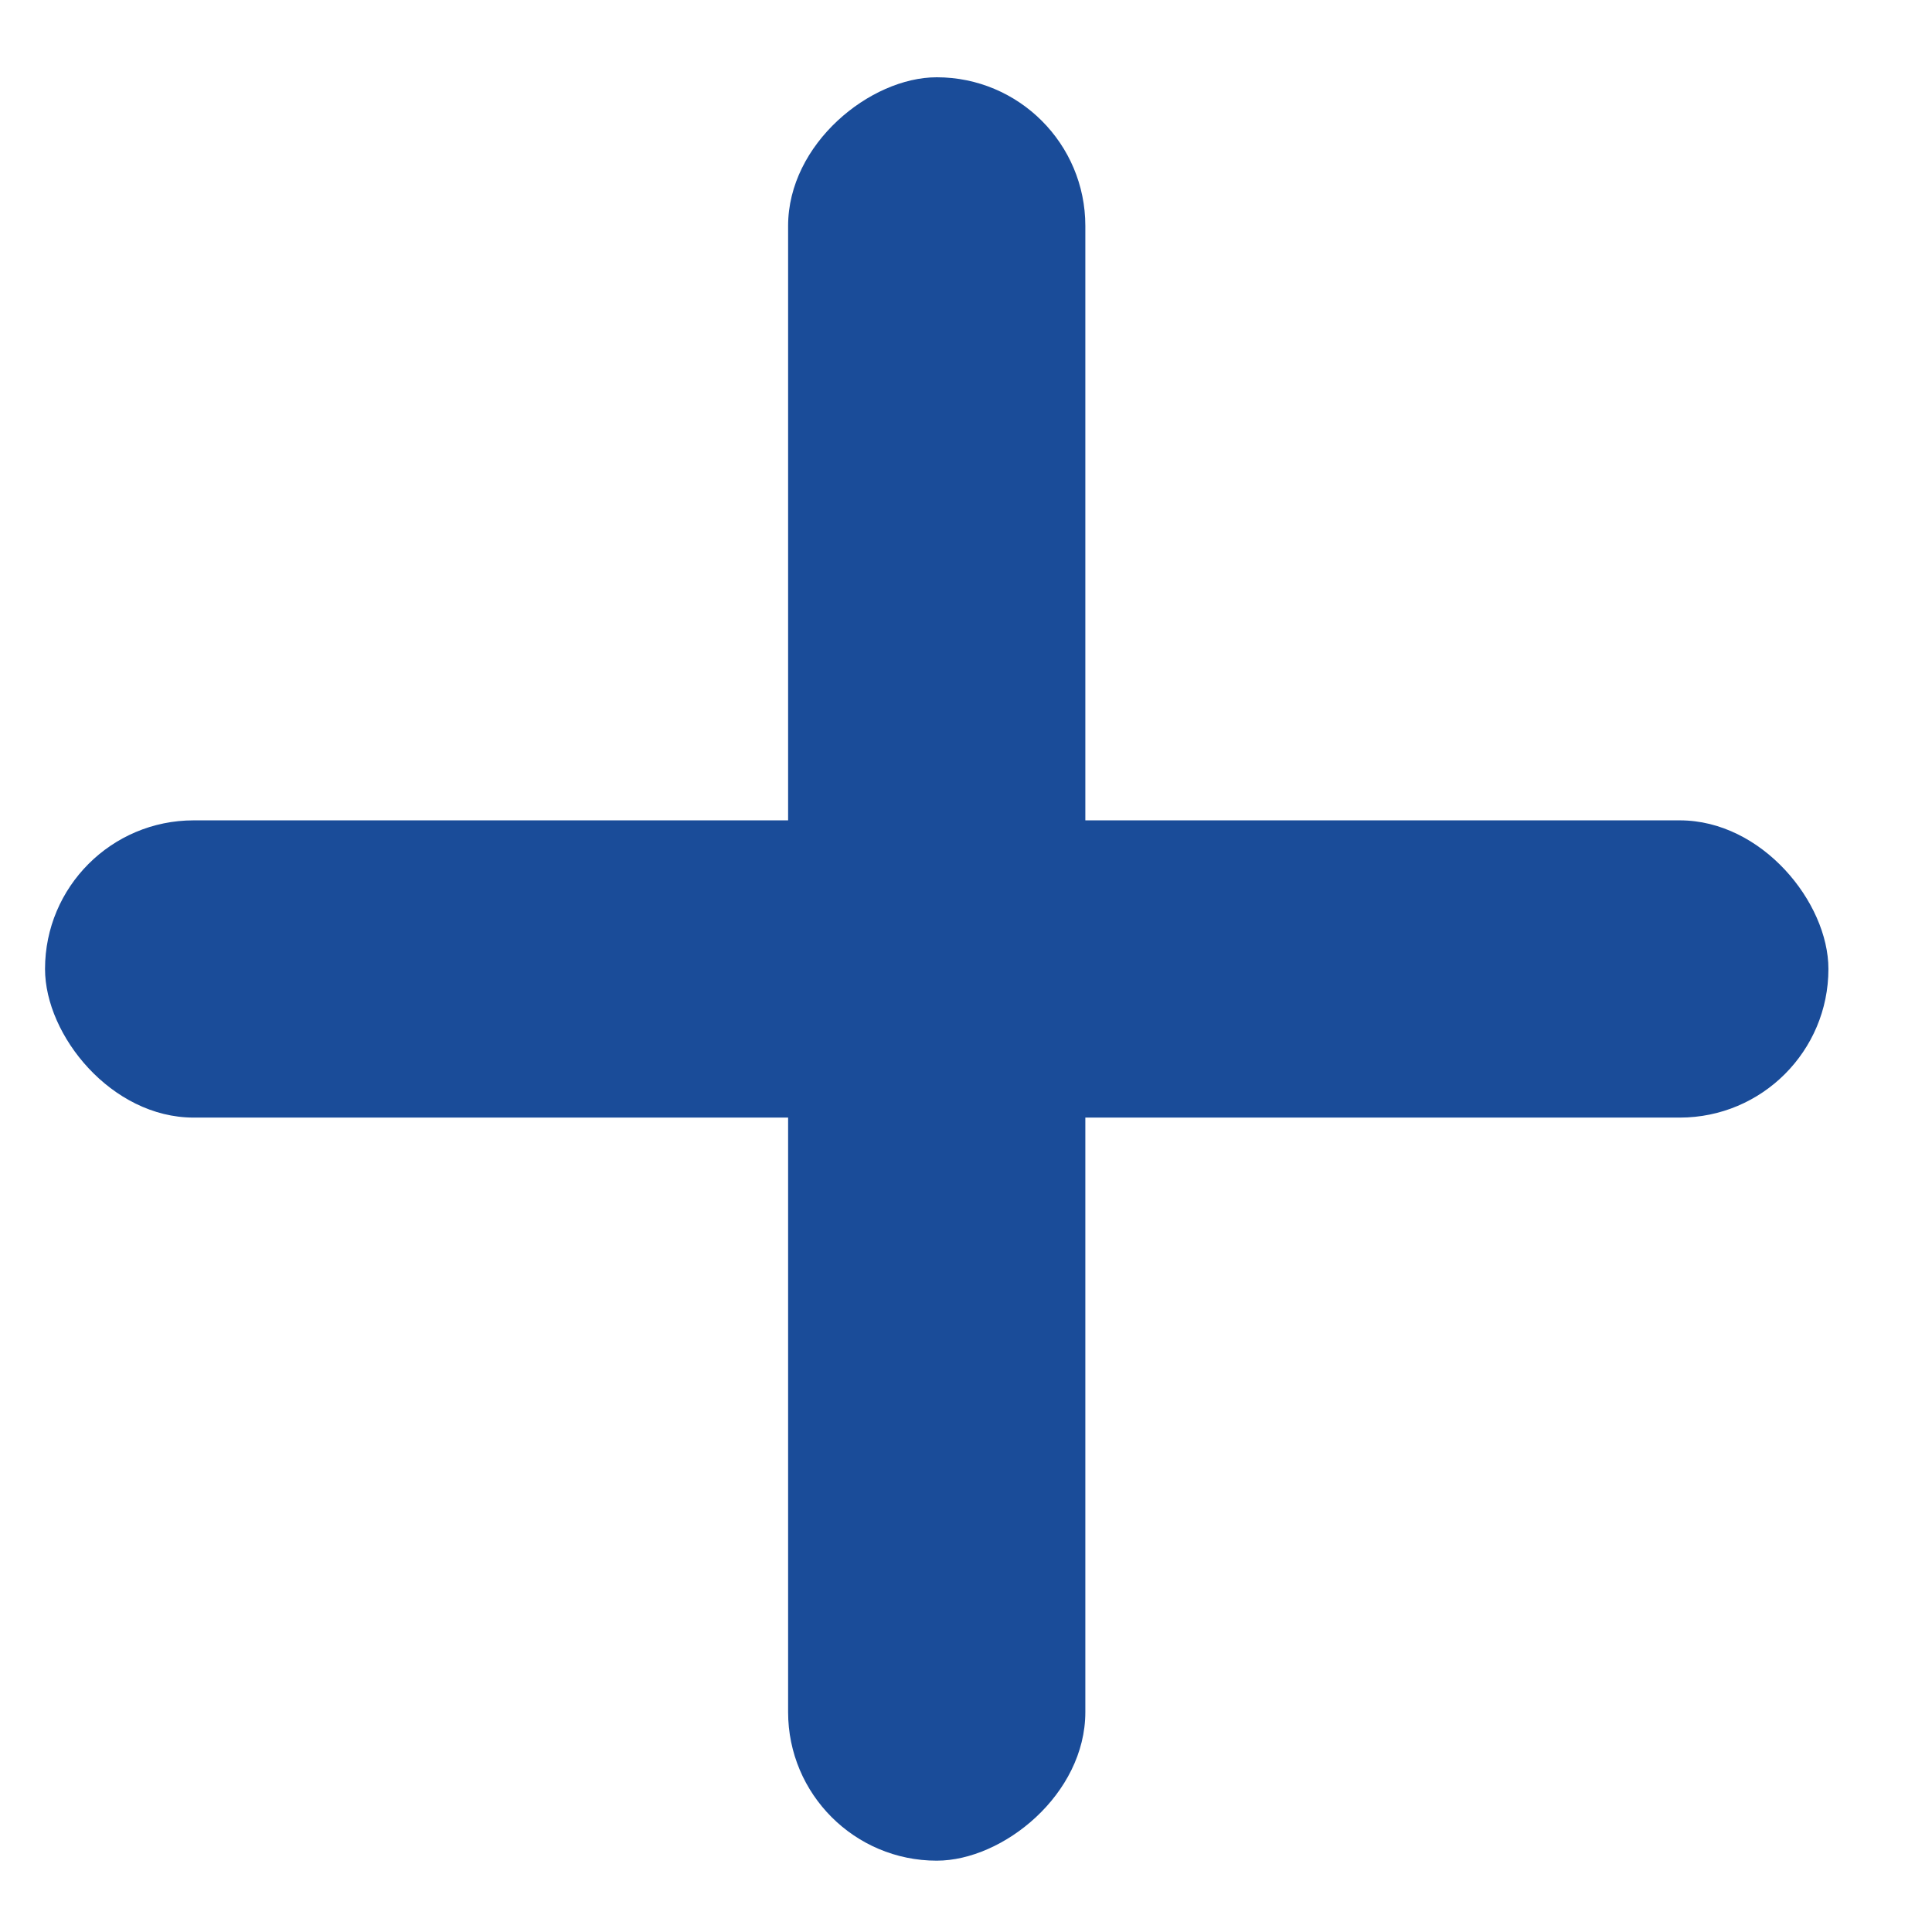
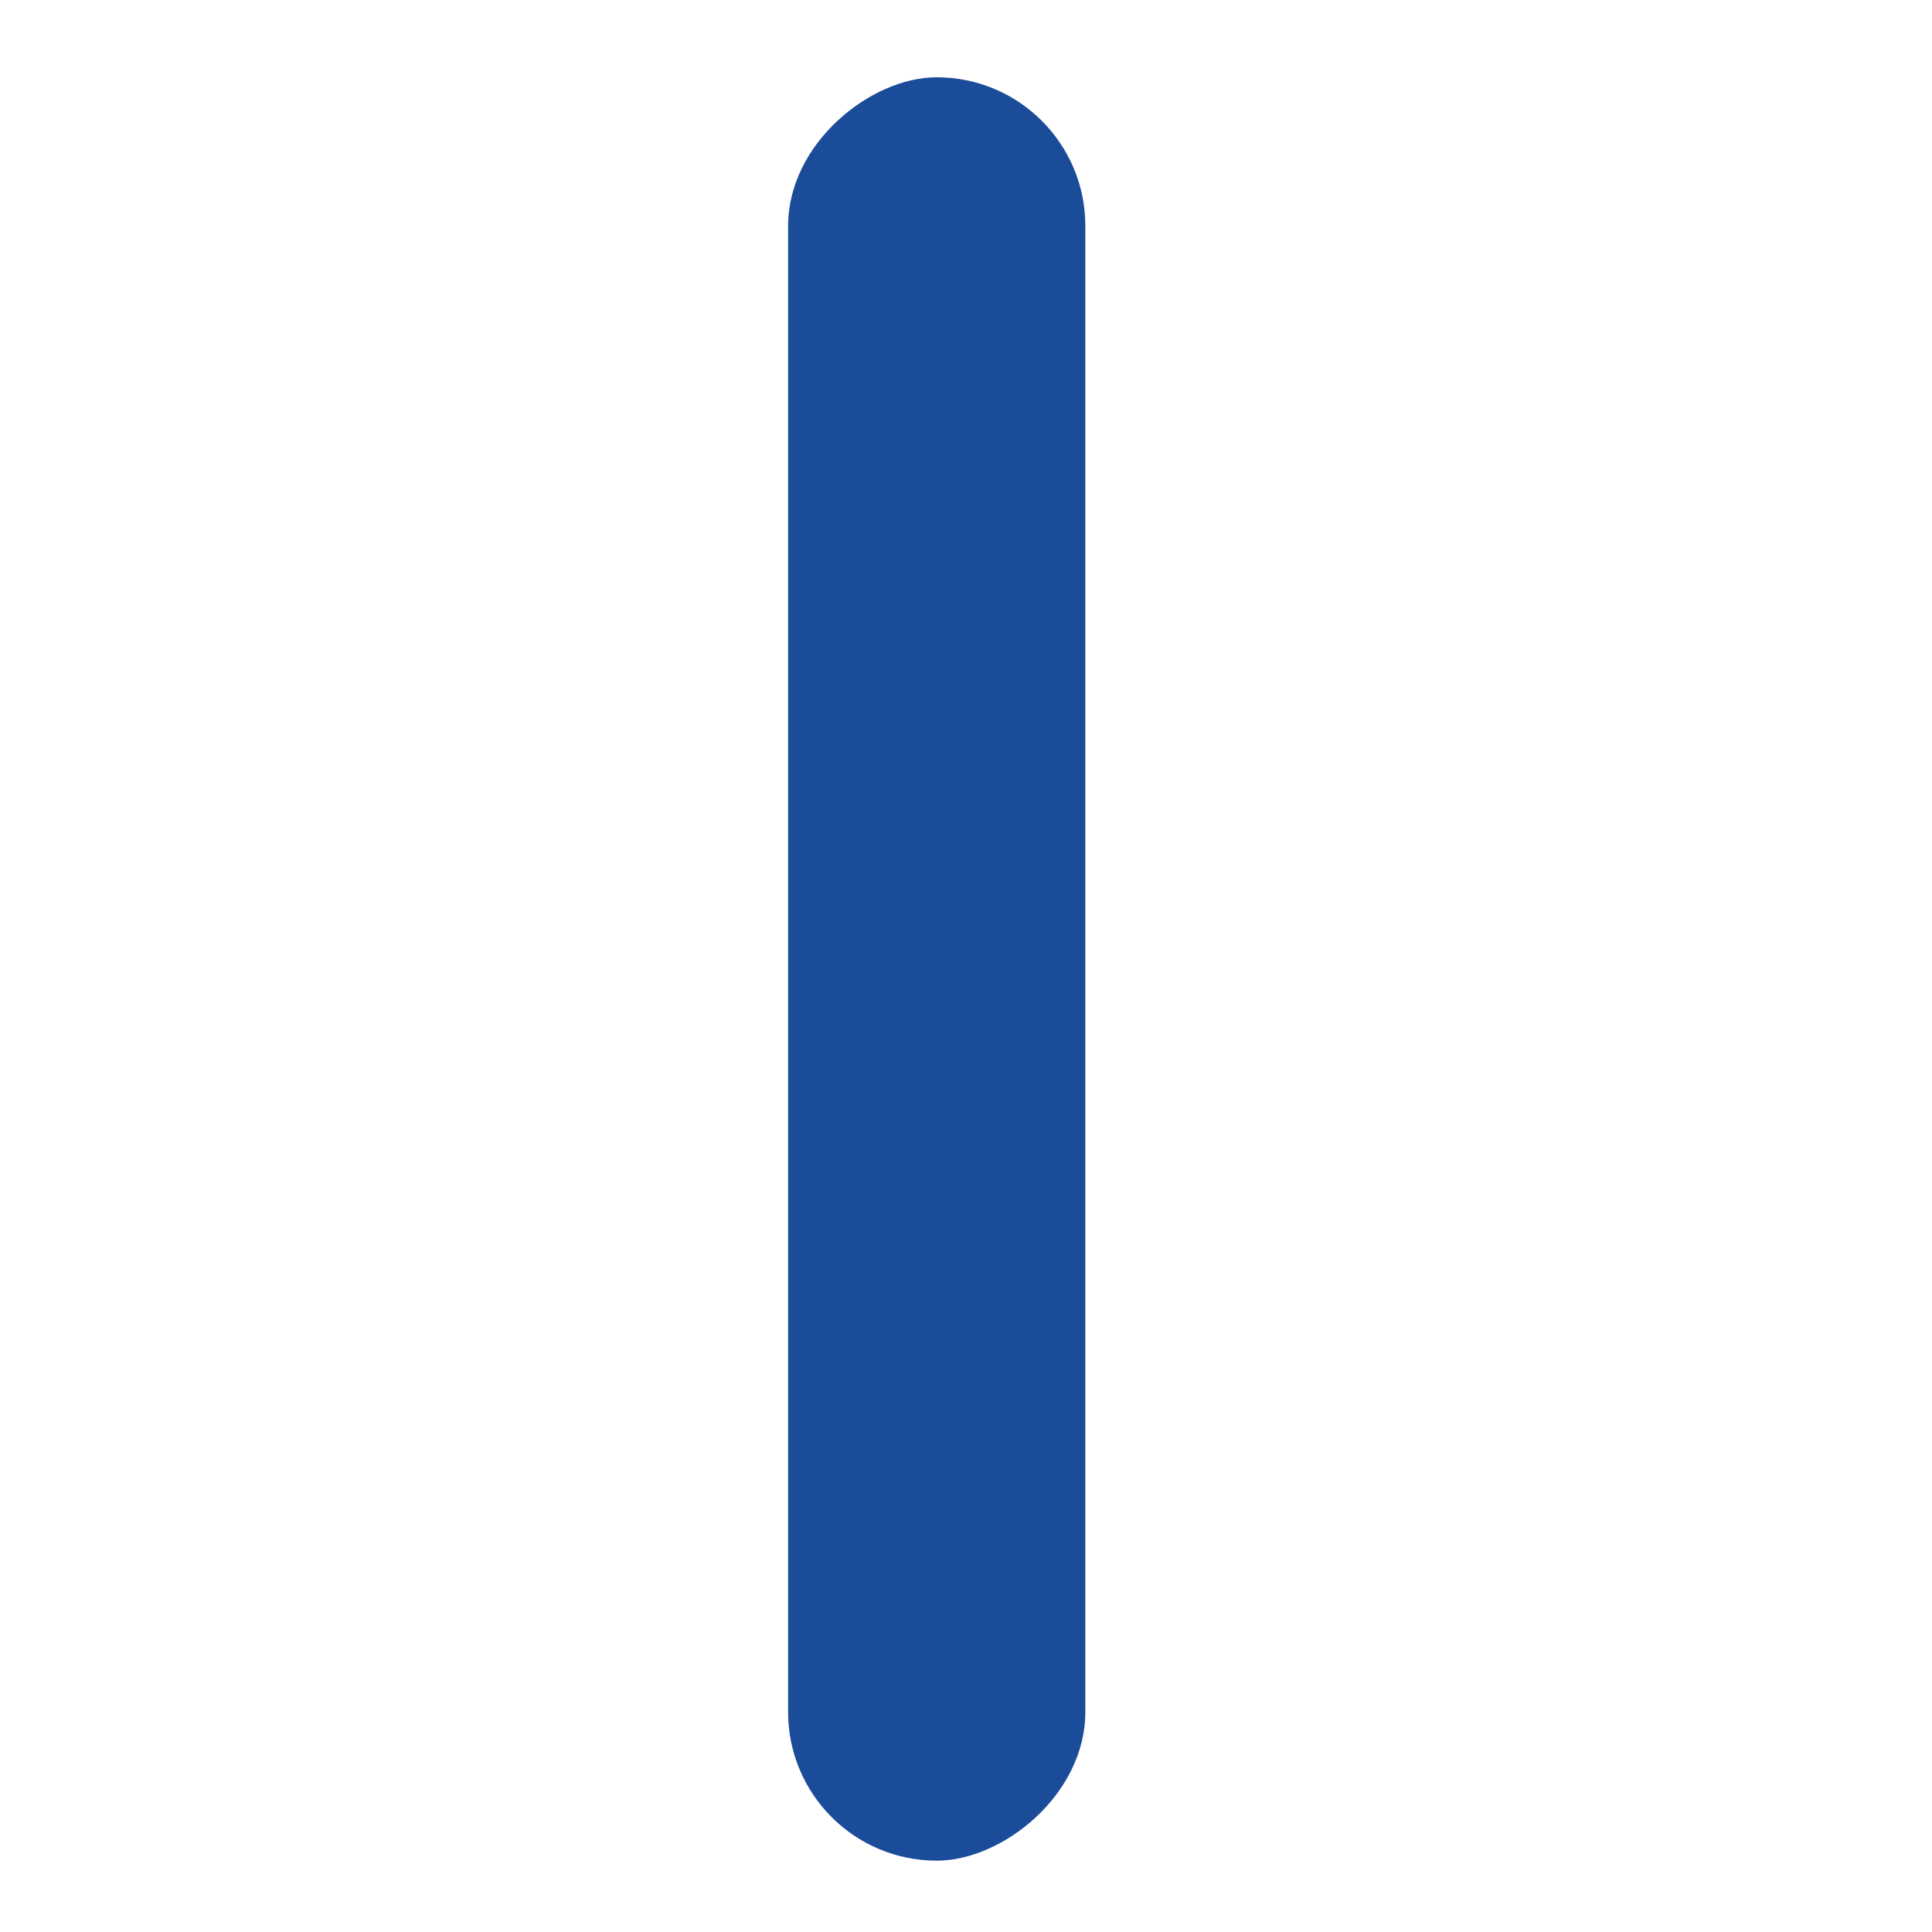
<svg xmlns="http://www.w3.org/2000/svg" width="13" height="13" viewBox="0 0 13 13" fill="none">
-   <rect x="0.303" y="5.52" width="12" height="2" rx="1" fill="#1A4C99" />
  <rect x="7.303" y="0.52" width="12" height="2" rx="1" transform="rotate(90 7.303 0.52)" fill="#1A4C99" />
</svg>